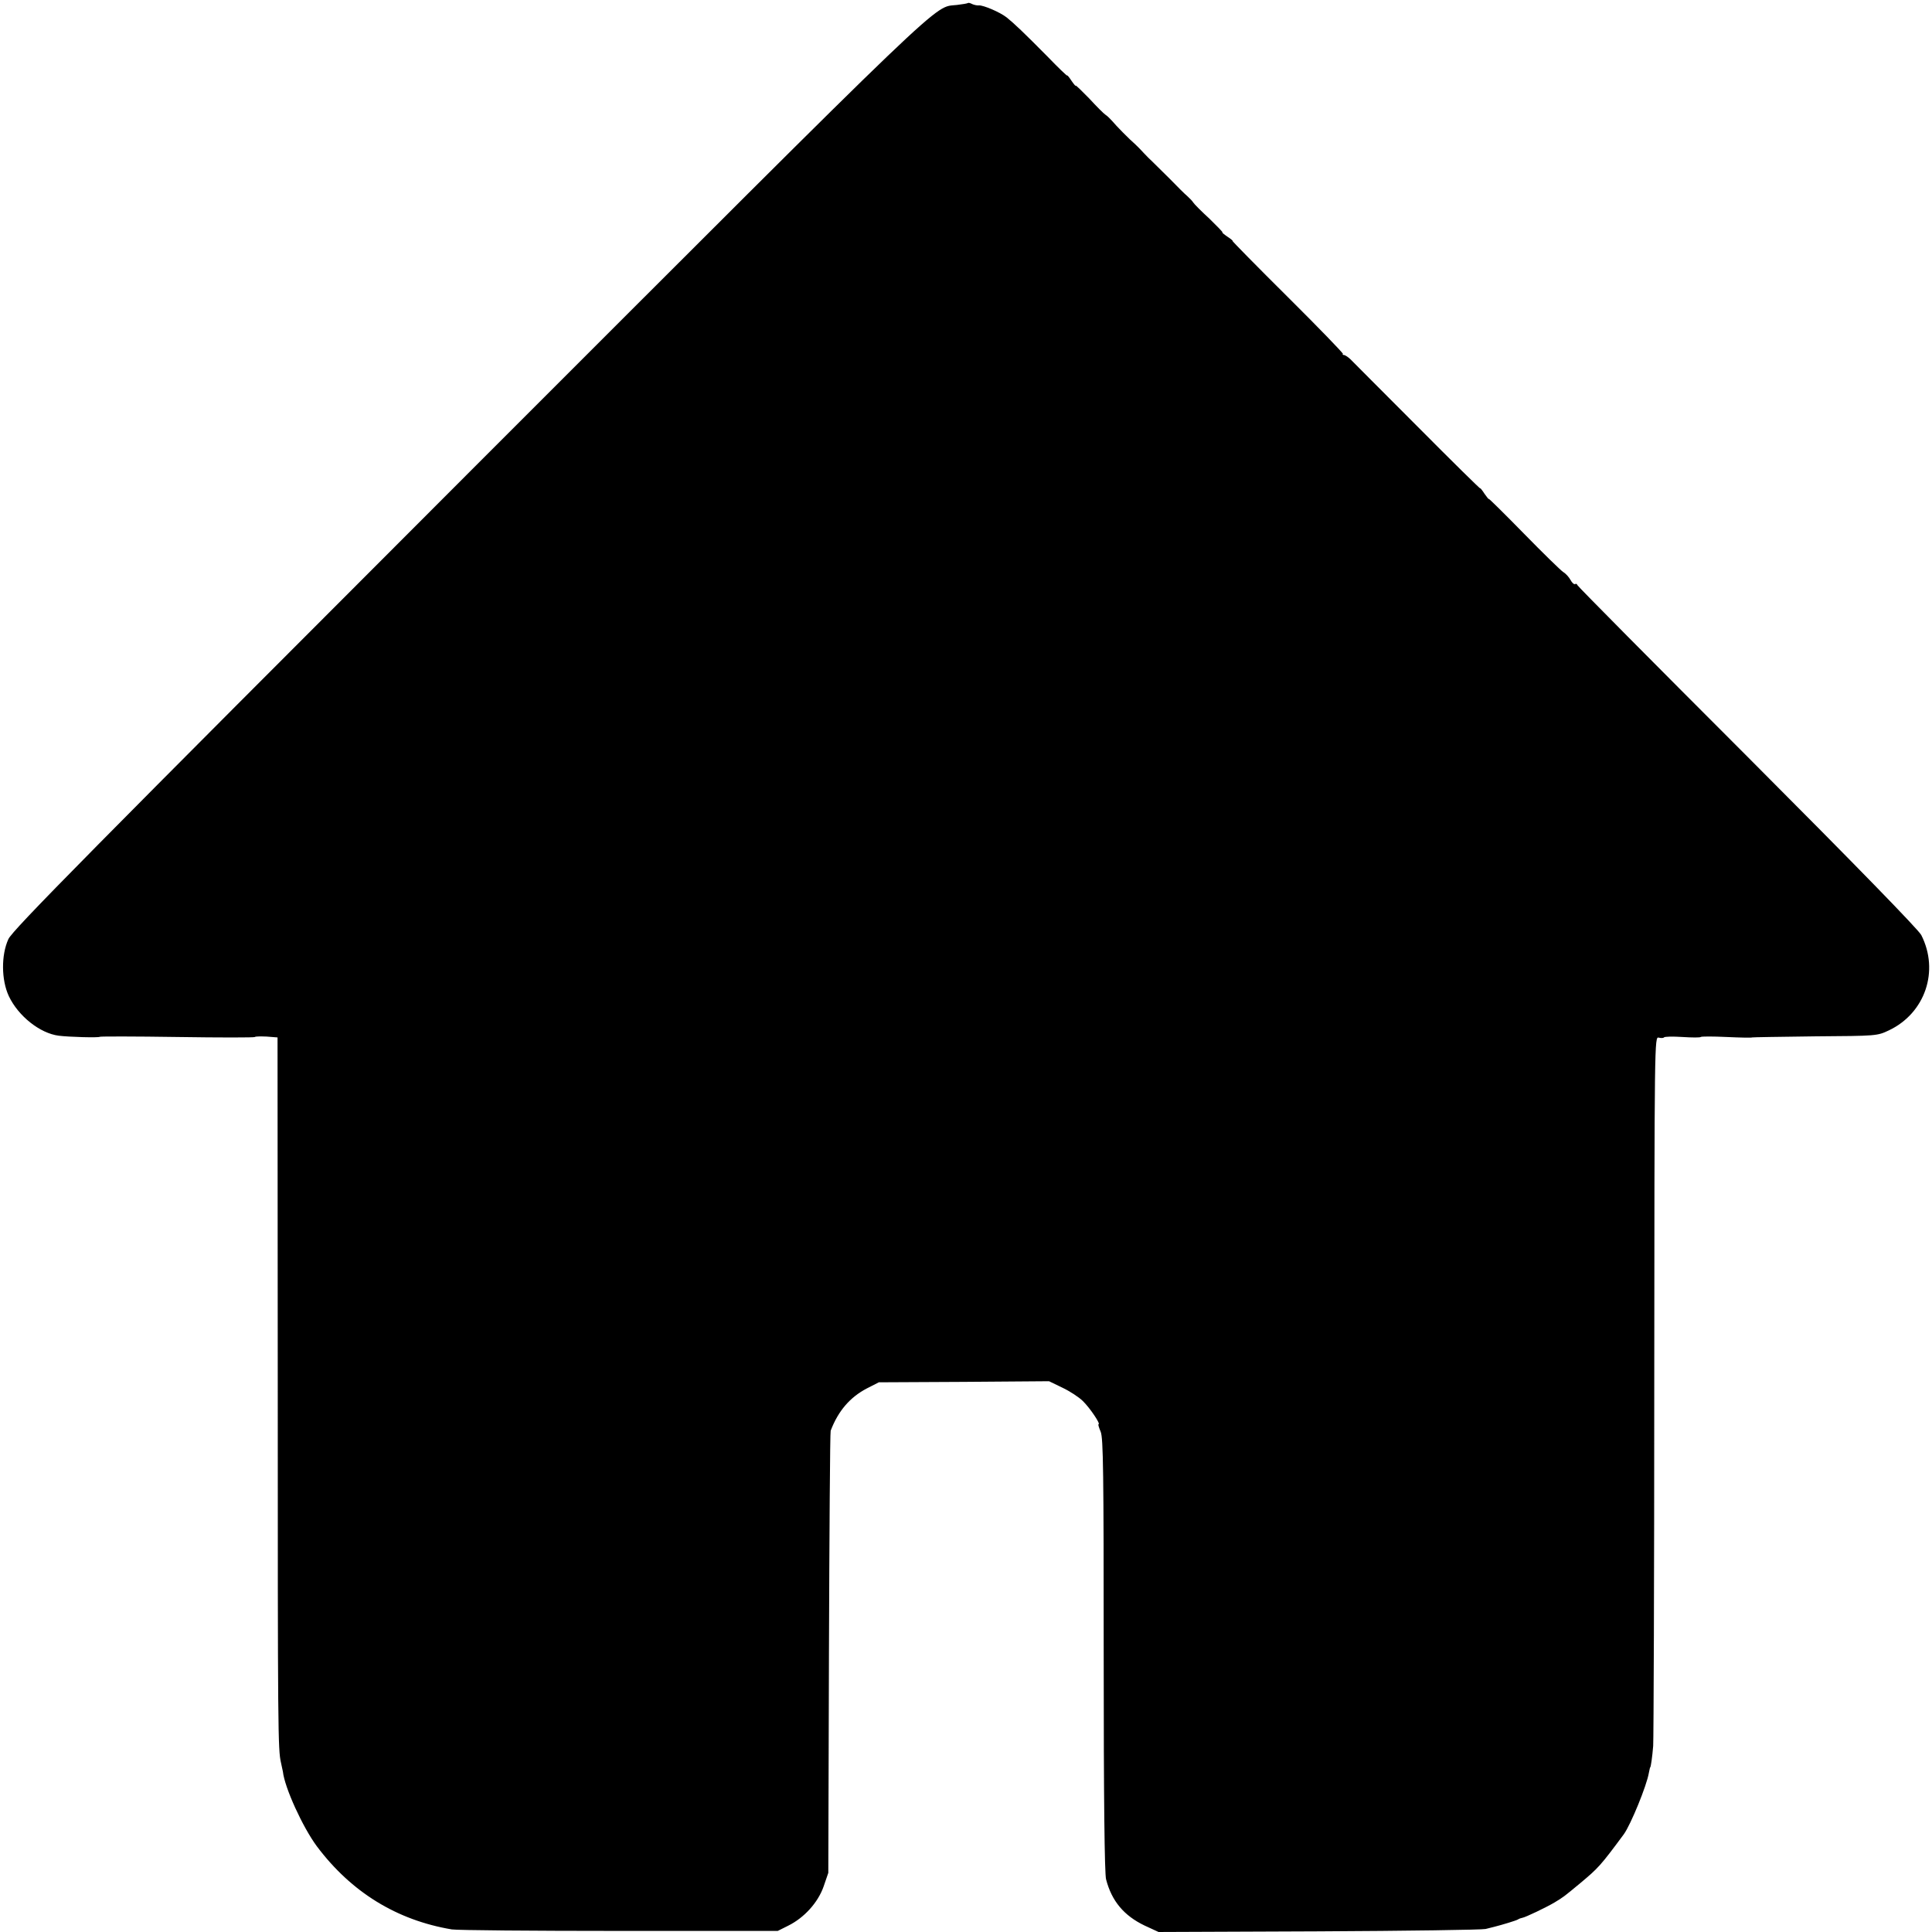
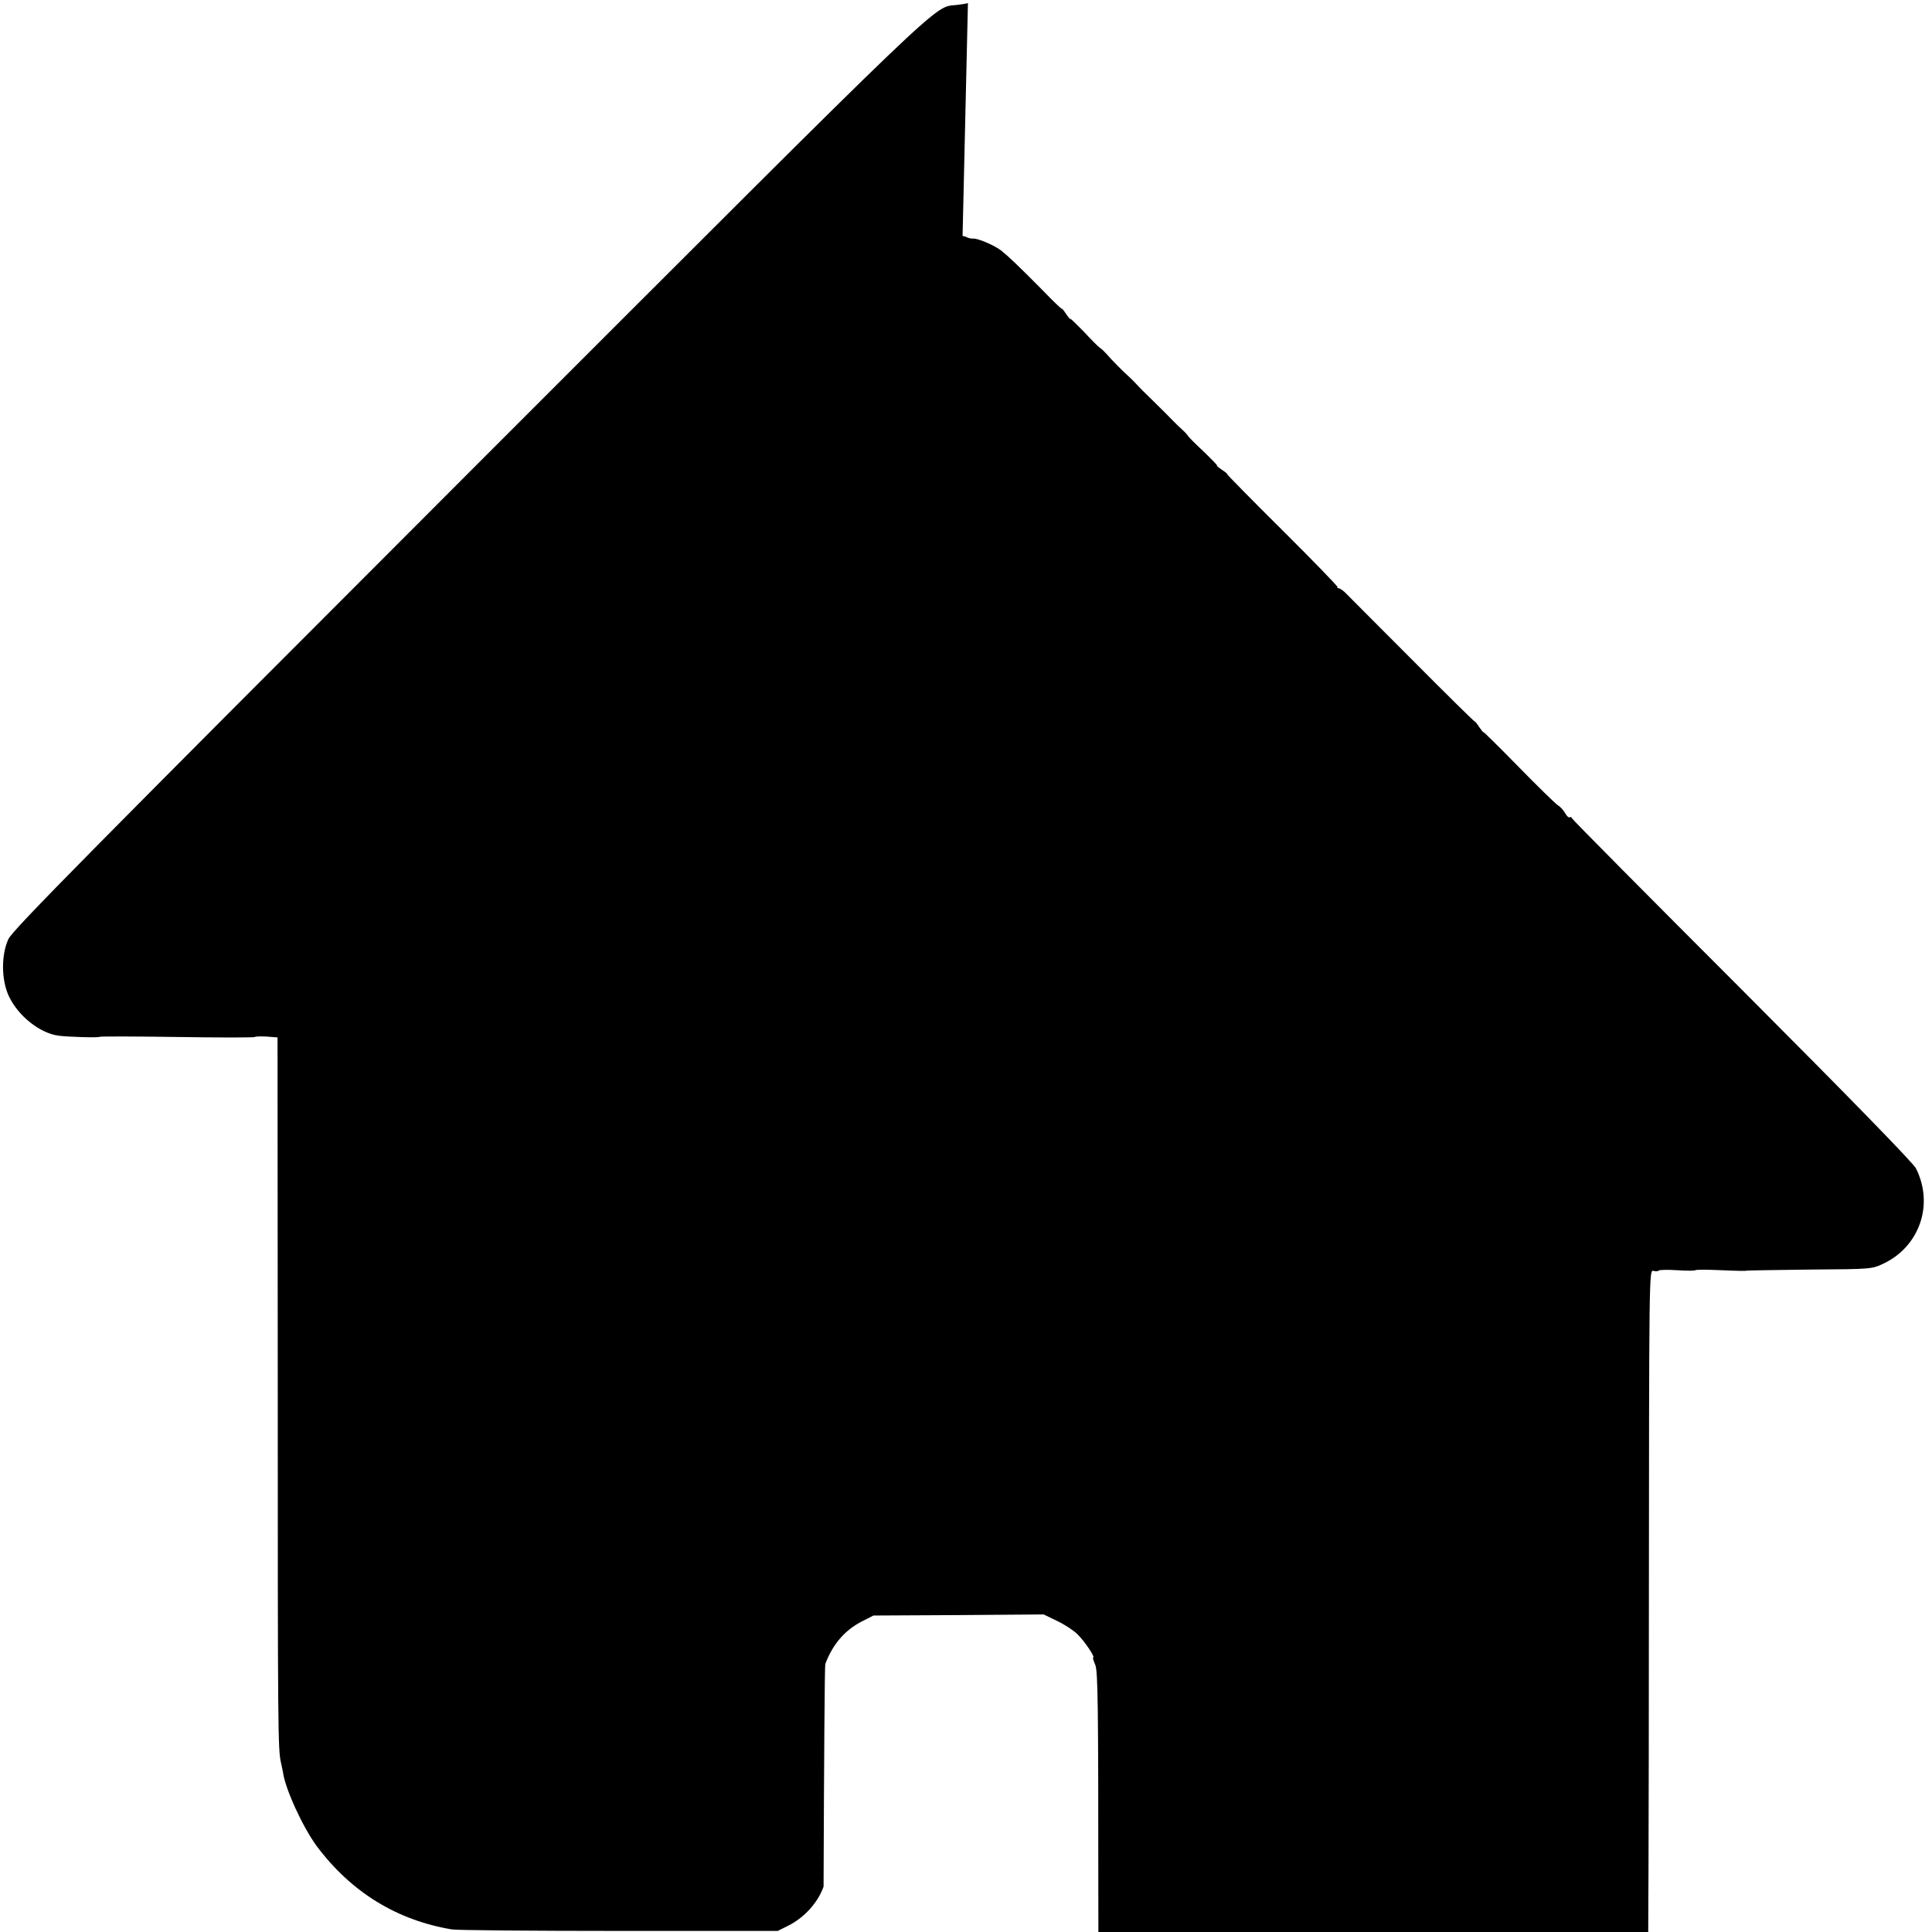
<svg xmlns="http://www.w3.org/2000/svg" version="1.0" width="898pt" height="898pt" viewBox="0 0 898 898" preserveAspectRatio="xMidYMid meet">
  <g transform="translate(0,898) scale(0.1,-0.1)" fill="#000000" stroke="none">
-     <path d="M4499 8966 c-2 -2 -25 -6 -51 -9 -114 -14 5 100 -2265 -2170 -1768 -1769 -2125 -2130 -2144 -2172 -34 -74 -33 -190 2 -265 44 -93 145 -173 232 -184 47 -6 186 -10 191 -5 2 2 165 2 361 -1 196 -3 358 -3 360 0 2 3 26 3 54 2 l51 -4 1 -1621 c0 -1611 1 -1689 15 -1750 4 -18 8 -36 9 -42 8 -74 92 -258 158 -347 160 -213 371 -343 627 -386 25 -4 376 -7 780 -7 l735 0 48 24 c75 37 139 108 165 182 l22 64 3 1020 c2 561 5 1027 8 1035 35 92 90 156 169 197 l55 28 395 2 396 3 62 -30 c34 -16 77 -44 95 -62 33 -32 84 -108 73 -108 -3 0 2 -16 10 -35 12 -29 14 -184 14 -1037 0 -674 4 -1016 11 -1043 26 -101 83 -169 179 -215 l65 -30 745 3 c410 2 759 7 775 11 17 4 35 9 40 10 36 9 102 29 110 34 6 4 15 7 21 8 14 2 112 49 149 71 43 26 44 27 120 90 84 70 95 82 203 228 32 45 106 225 116 285 3 14 5 25 6 25 3 0 10 50 14 100 2 28 5 781 5 1674 1 1618 1 1623 21 1618 11 -3 22 -2 24 1 2 4 41 5 86 2 45 -3 83 -3 85 0 2 3 56 3 120 0 64 -3 118 -4 119 -2 2 1 133 3 292 5 288 2 289 2 344 28 168 80 235 276 150 443 -14 26 -299 319 -808 829 -433 433 -789 792 -790 797 -2 6 -7 8 -11 5 -5 -2 -14 6 -21 19 -7 13 -22 30 -34 37 -11 7 -94 88 -183 179 -90 92 -163 164 -163 161 0 -3 -9 8 -20 24 -11 17 -20 28 -20 25 0 -3 -132 127 -292 288 -161 162 -302 302 -312 313 -11 10 -24 19 -30 19 -5 0 -7 2 -4 5 2 3 -113 122 -257 265 -144 143 -259 260 -256 260 3 0 -7 9 -24 20 -16 11 -27 20 -23 20 3 0 -24 28 -60 63 -37 34 -71 68 -76 76 -4 7 -17 20 -28 30 -11 9 -47 45 -81 80 -34 34 -71 70 -81 80 -10 9 -28 27 -40 40 -12 13 -29 31 -39 40 -27 23 -89 86 -108 109 -10 11 -23 24 -30 28 -8 5 -42 39 -76 76 -35 36 -63 63 -63 60 0 -4 -9 7 -20 23 -11 17 -20 27 -20 24 0 -3 -42 37 -92 89 -110 111 -154 153 -189 181 -32 25 -108 57 -129 56 -8 -1 -22 2 -31 6 -9 5 -18 7 -20 5z" />
+     <path d="M4499 8966 c-2 -2 -25 -6 -51 -9 -114 -14 5 100 -2265 -2170 -1768 -1769 -2125 -2130 -2144 -2172 -34 -74 -33 -190 2 -265 44 -93 145 -173 232 -184 47 -6 186 -10 191 -5 2 2 165 2 361 -1 196 -3 358 -3 360 0 2 3 26 3 54 2 l51 -4 1 -1621 c0 -1611 1 -1689 15 -1750 4 -18 8 -36 9 -42 8 -74 92 -258 158 -347 160 -213 371 -343 627 -386 25 -4 376 -7 780 -7 l735 0 48 24 c75 37 139 108 165 182 c2 561 5 1027 8 1035 35 92 90 156 169 197 l55 28 395 2 396 3 62 -30 c34 -16 77 -44 95 -62 33 -32 84 -108 73 -108 -3 0 2 -16 10 -35 12 -29 14 -184 14 -1037 0 -674 4 -1016 11 -1043 26 -101 83 -169 179 -215 l65 -30 745 3 c410 2 759 7 775 11 17 4 35 9 40 10 36 9 102 29 110 34 6 4 15 7 21 8 14 2 112 49 149 71 43 26 44 27 120 90 84 70 95 82 203 228 32 45 106 225 116 285 3 14 5 25 6 25 3 0 10 50 14 100 2 28 5 781 5 1674 1 1618 1 1623 21 1618 11 -3 22 -2 24 1 2 4 41 5 86 2 45 -3 83 -3 85 0 2 3 56 3 120 0 64 -3 118 -4 119 -2 2 1 133 3 292 5 288 2 289 2 344 28 168 80 235 276 150 443 -14 26 -299 319 -808 829 -433 433 -789 792 -790 797 -2 6 -7 8 -11 5 -5 -2 -14 6 -21 19 -7 13 -22 30 -34 37 -11 7 -94 88 -183 179 -90 92 -163 164 -163 161 0 -3 -9 8 -20 24 -11 17 -20 28 -20 25 0 -3 -132 127 -292 288 -161 162 -302 302 -312 313 -11 10 -24 19 -30 19 -5 0 -7 2 -4 5 2 3 -113 122 -257 265 -144 143 -259 260 -256 260 3 0 -7 9 -24 20 -16 11 -27 20 -23 20 3 0 -24 28 -60 63 -37 34 -71 68 -76 76 -4 7 -17 20 -28 30 -11 9 -47 45 -81 80 -34 34 -71 70 -81 80 -10 9 -28 27 -40 40 -12 13 -29 31 -39 40 -27 23 -89 86 -108 109 -10 11 -23 24 -30 28 -8 5 -42 39 -76 76 -35 36 -63 63 -63 60 0 -4 -9 7 -20 23 -11 17 -20 27 -20 24 0 -3 -42 37 -92 89 -110 111 -154 153 -189 181 -32 25 -108 57 -129 56 -8 -1 -22 2 -31 6 -9 5 -18 7 -20 5z" />
  </g>
</svg>